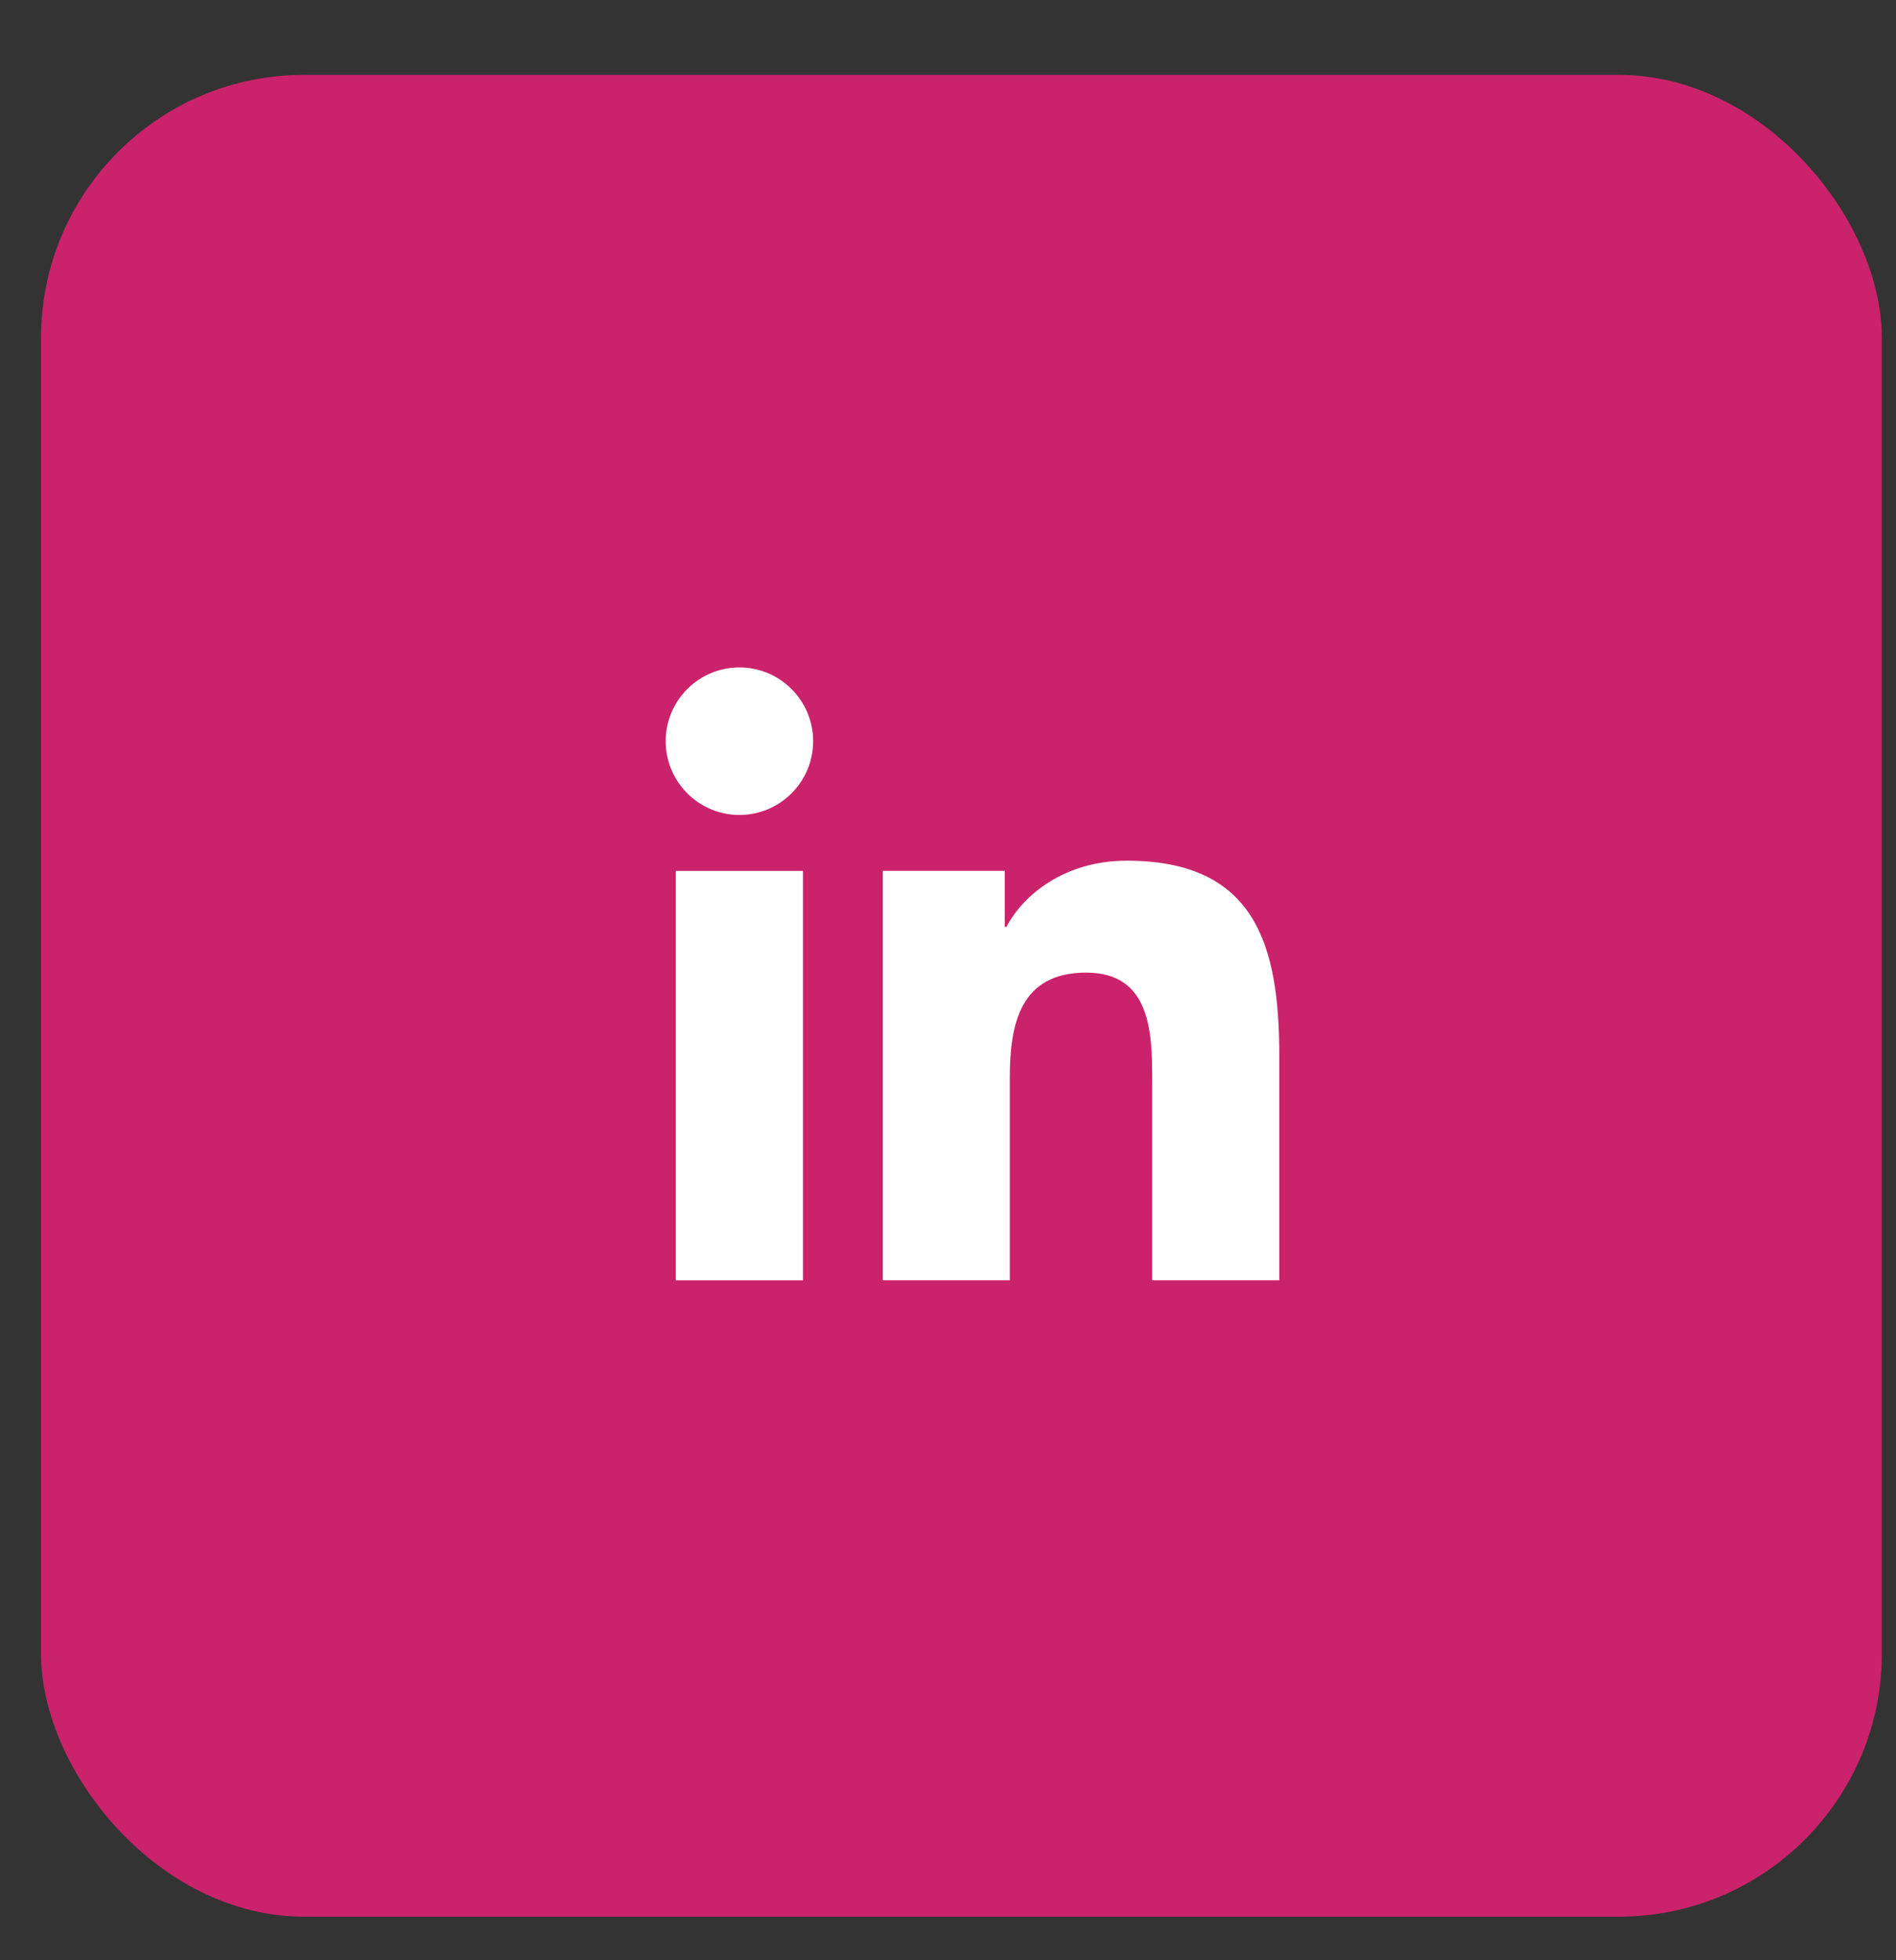
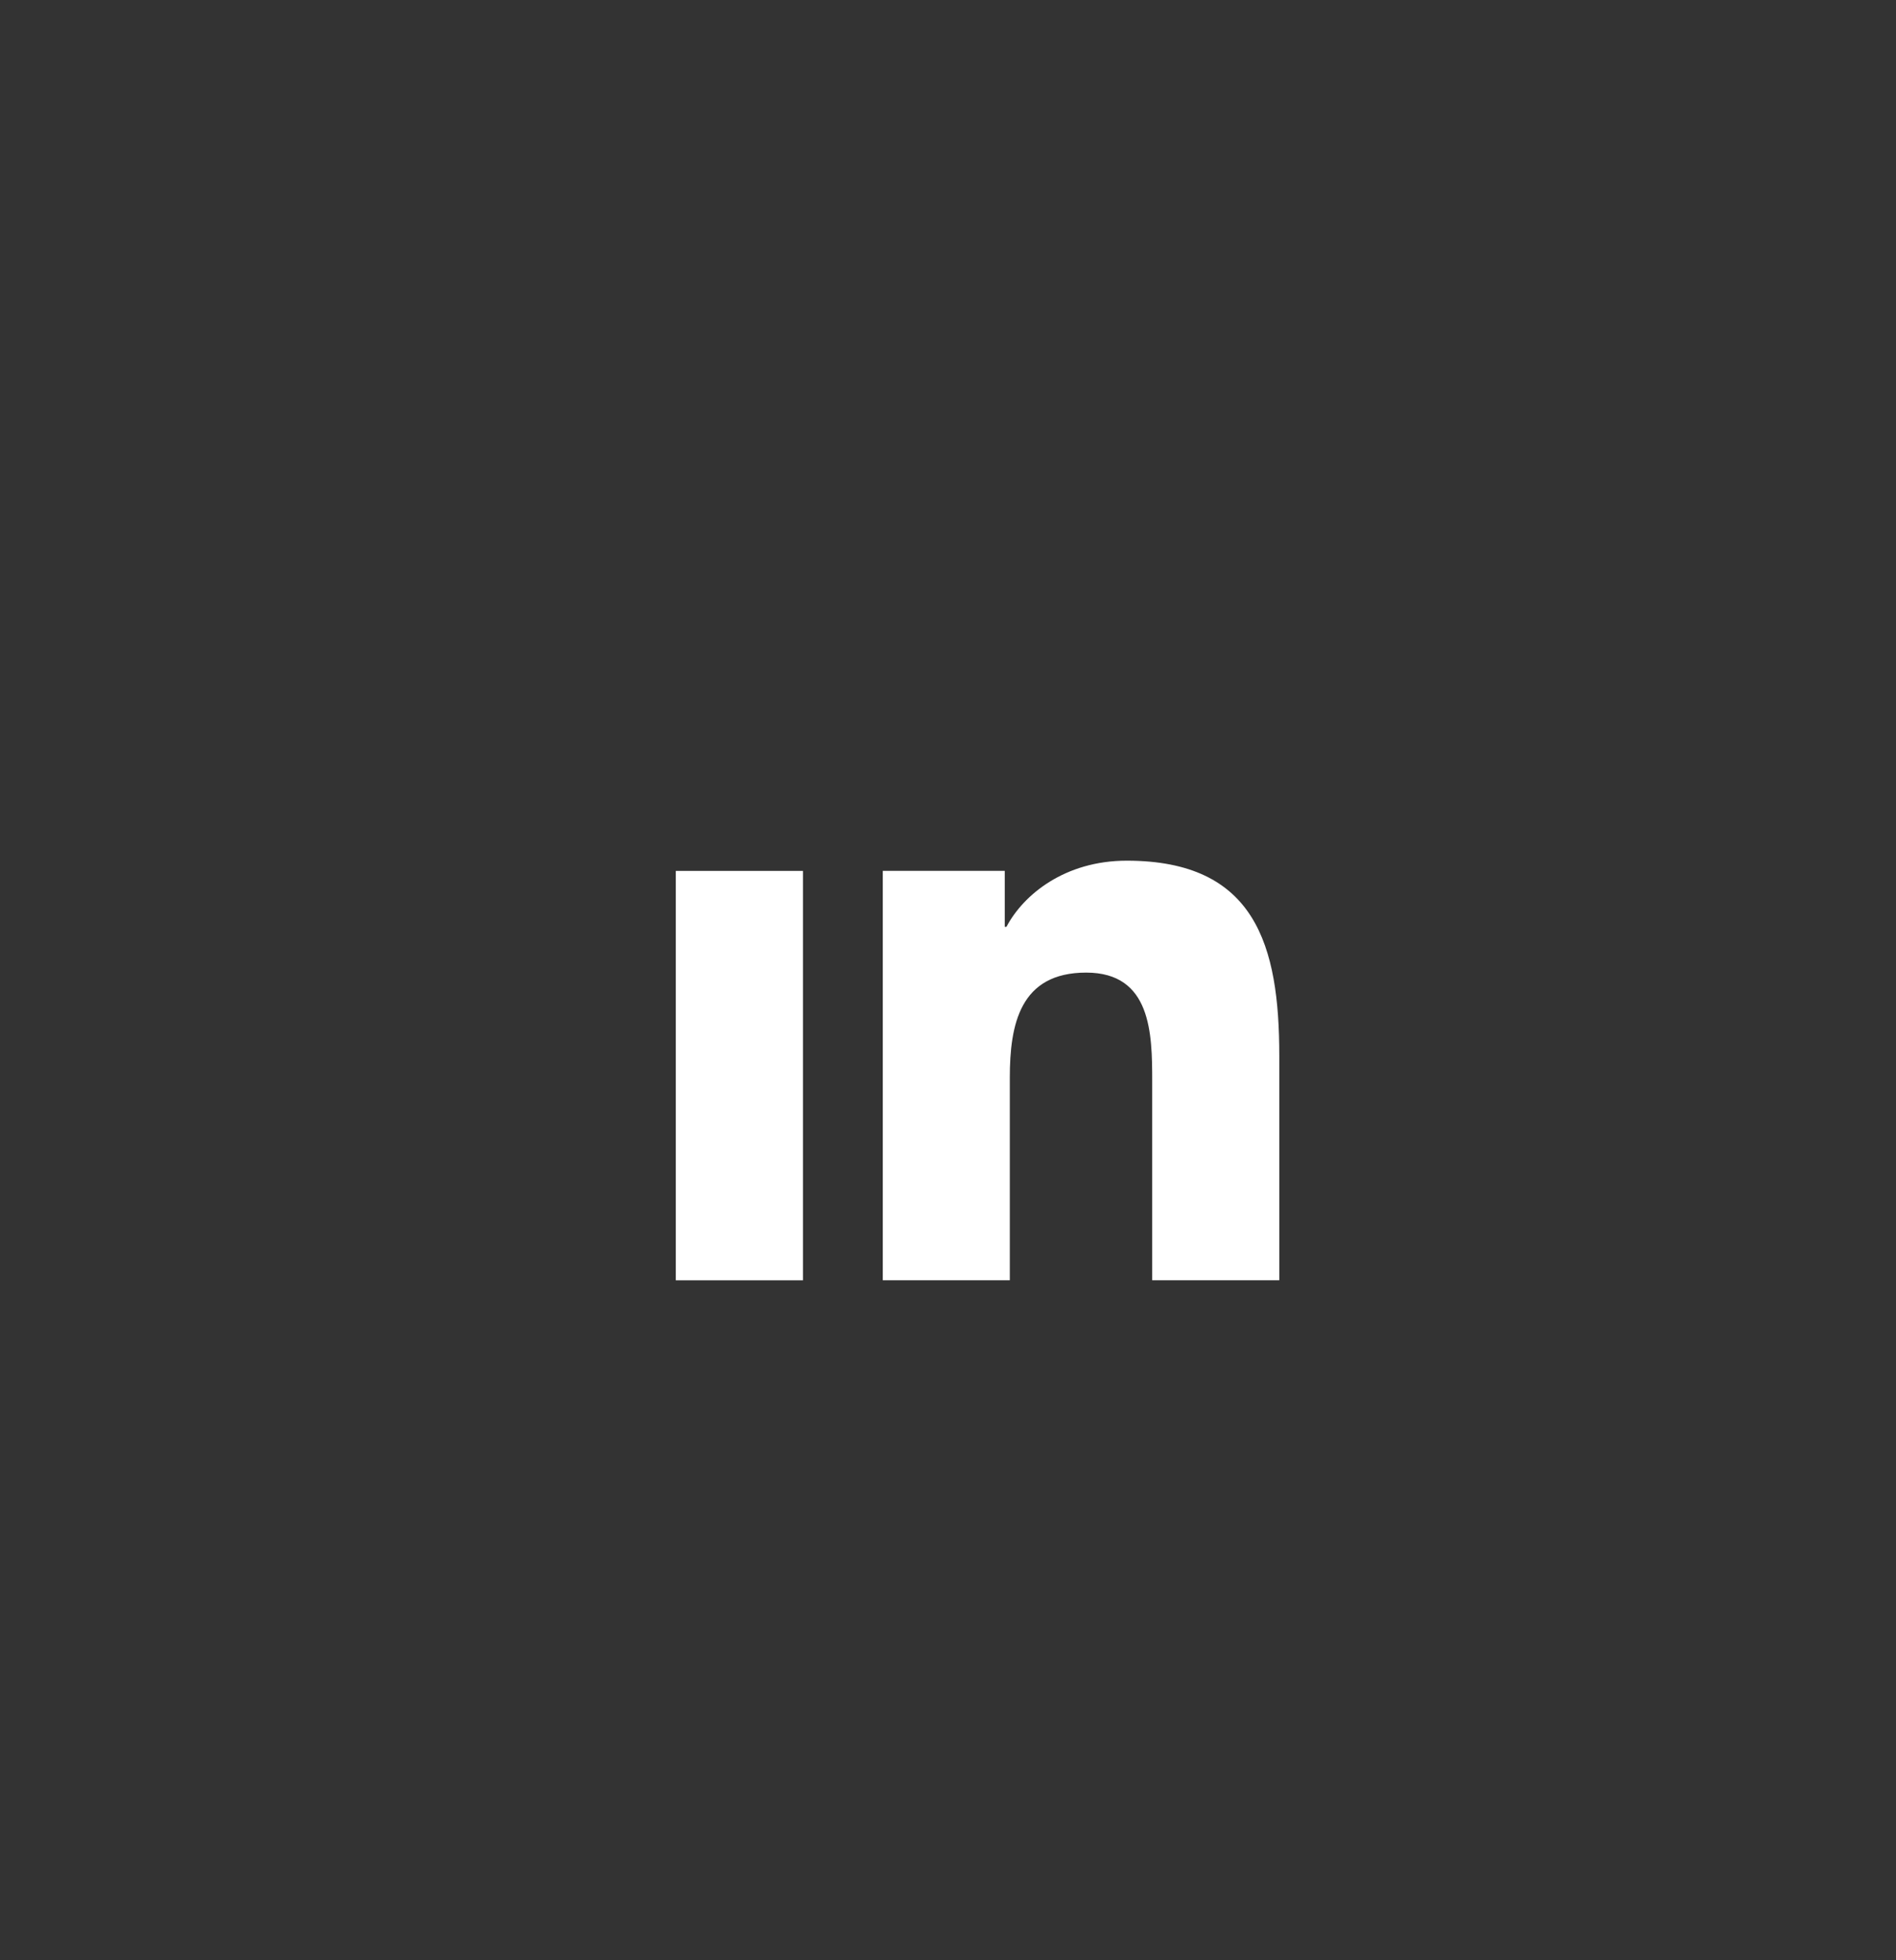
<svg xmlns="http://www.w3.org/2000/svg" width="30" height="31" viewBox="0 0 30 31" fill="none">
  <rect x="0" y="0" width="30" height="31" fill="#333333" stroke="none" />
-   <rect x="0.649" y="1.184" width="29.127" height="29.127" rx="4.161" fill="#CA236B" />
  <g clip-path="url(#clip0_7210_1949)">
-     <path d="M11.7 10.555C11.055 10.555 10.533 11.078 10.533 11.721C10.533 12.365 11.055 12.888 11.7 12.888C12.343 12.888 12.866 12.365 12.866 11.721C12.866 11.078 12.343 10.555 11.7 10.555Z" fill="white" />
    <path d="M10.693 13.773H12.705V20.247H10.693V13.773Z" fill="white" />
    <path d="M17.828 13.611C16.85 13.611 16.193 14.148 15.925 14.657H15.898V13.772H13.968H13.968V20.246H15.978V17.044C15.978 16.199 16.139 15.381 17.186 15.381C18.218 15.381 18.231 16.347 18.231 17.098V20.246H20.242V16.695C20.242 14.952 19.866 13.611 17.828 13.611Z" fill="white" />
  </g>
  <defs>
    <clipPath id="clip0_7210_1949">
      <rect width="9.709" height="9.709" fill="white" transform="translate(10.531 10.546)" />
    </clipPath>
  </defs>
</svg>